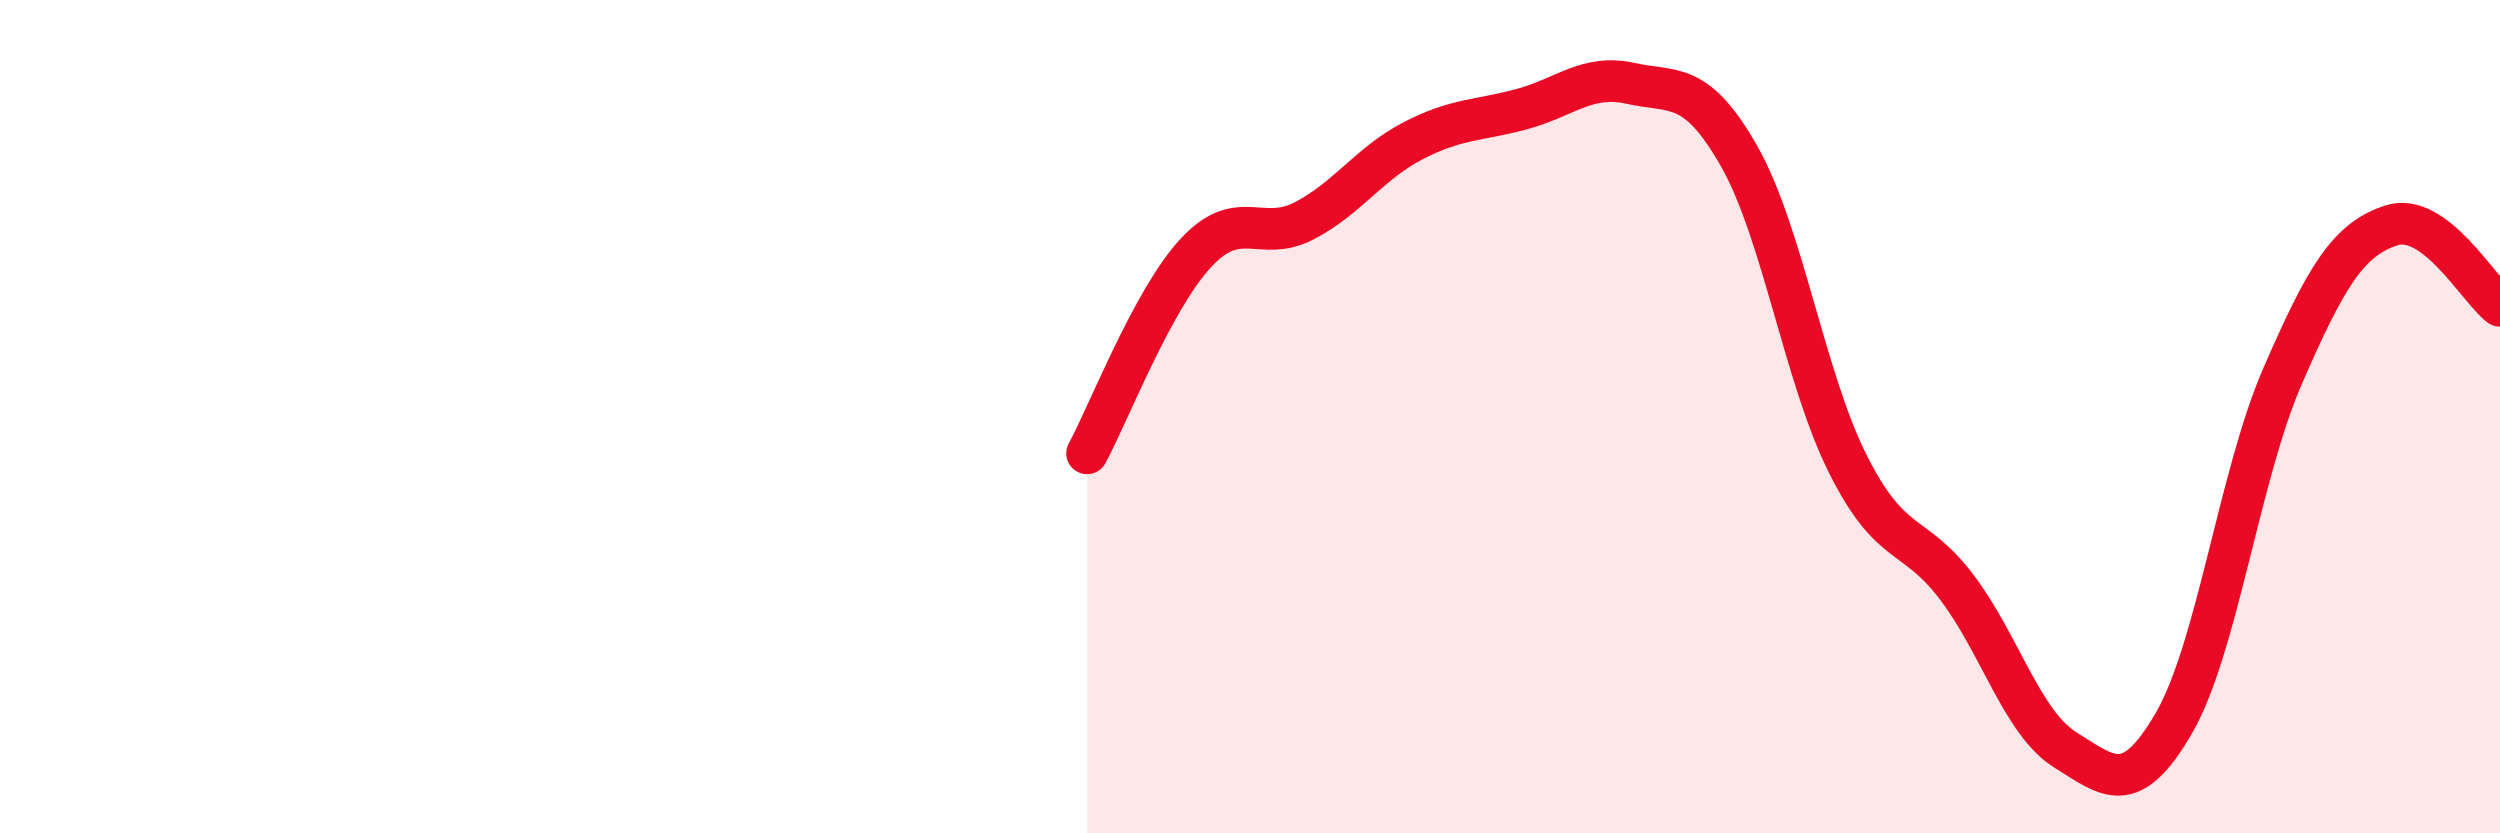
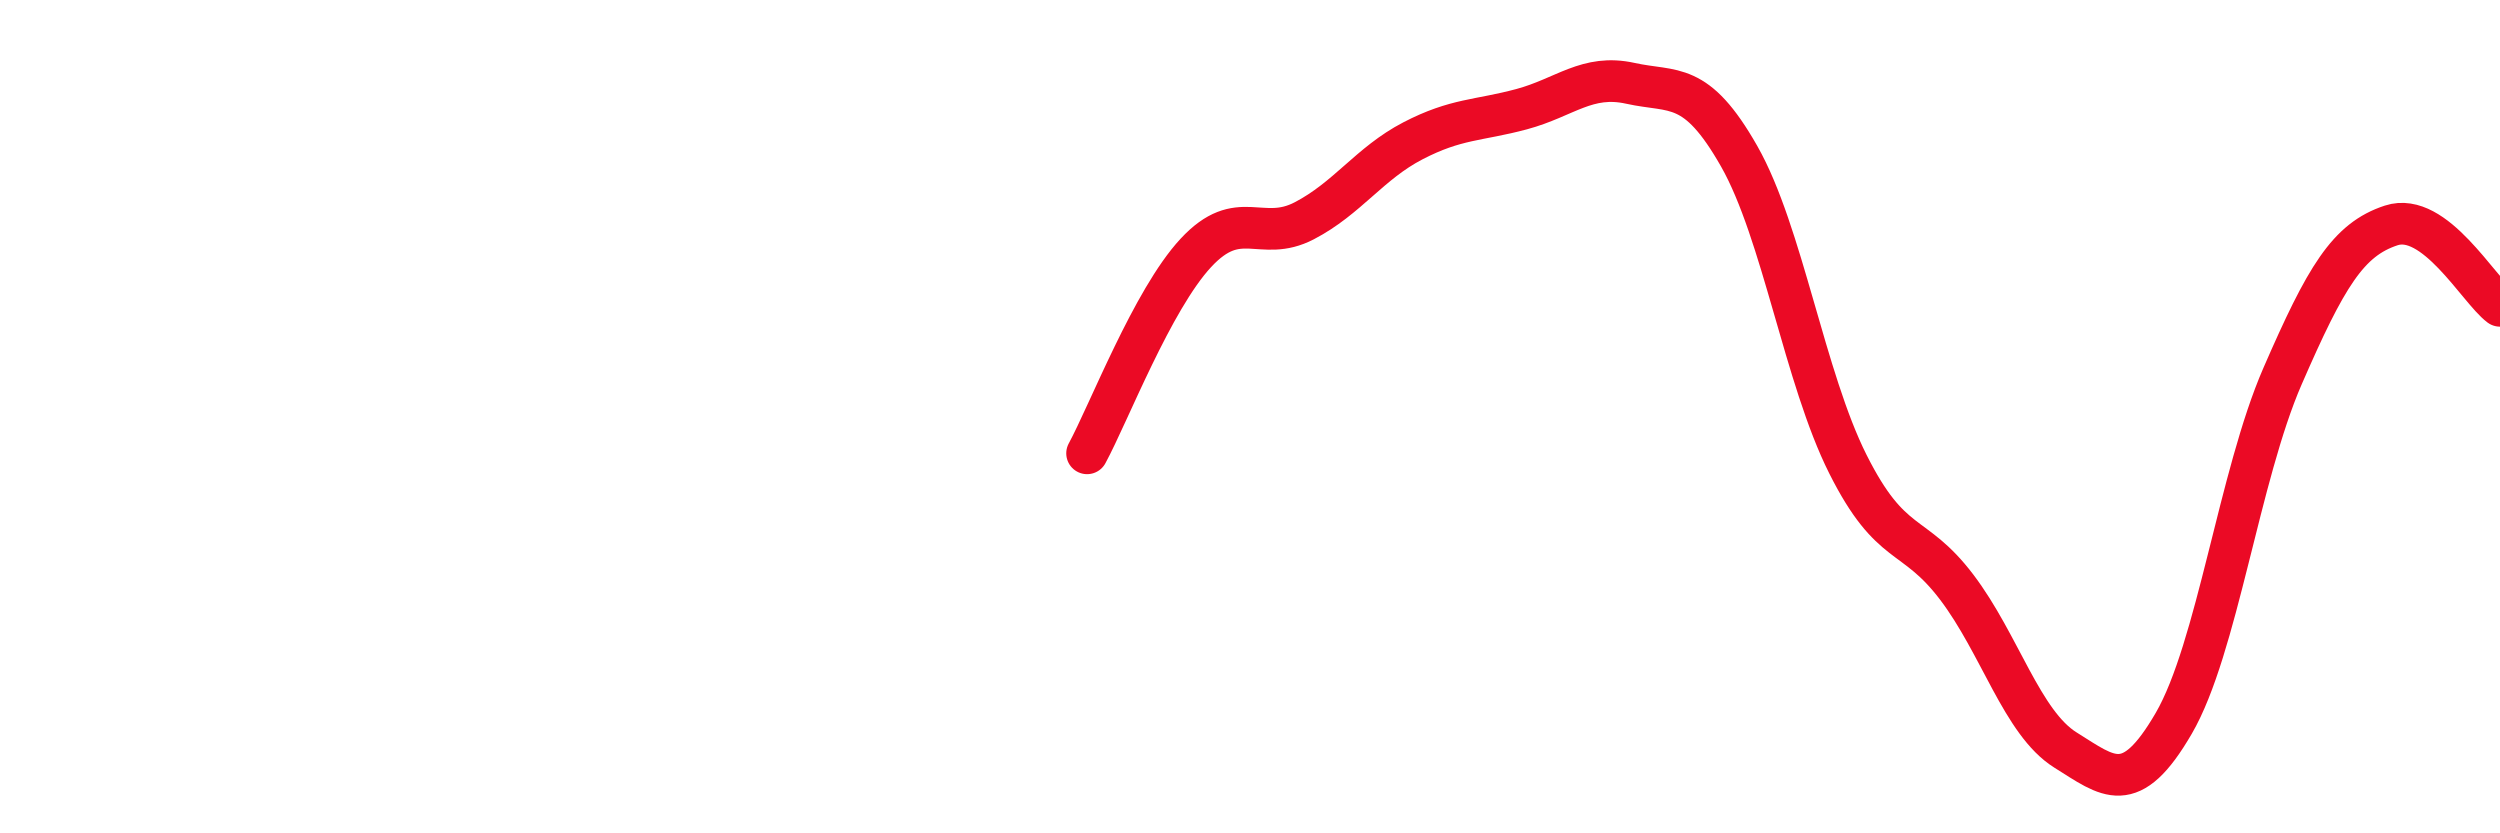
<svg xmlns="http://www.w3.org/2000/svg" width="60" height="20" viewBox="0 0 60 20">
-   <path d="M 26.09,10.88 C 26.61,9.92 27.66,7.19 28.7,6.07 C 29.74,4.95 30.26,5.84 31.3,5.3 C 32.34,4.76 32.87,3.92 33.91,3.38 C 34.95,2.84 35.48,2.9 36.52,2.62 C 37.56,2.34 38.09,1.77 39.13,2 C 40.17,2.23 40.7,1.92 41.74,3.75 C 42.78,5.58 43.31,9.07 44.35,11.14 C 45.39,13.21 45.92,12.72 46.96,14.09 C 48,15.46 48.53,17.35 49.57,18 C 50.61,18.65 51.13,19.15 52.17,17.36 C 53.21,15.57 53.74,11.42 54.78,9.03 C 55.82,6.64 56.35,5.75 57.39,5.41 C 58.43,5.07 59.48,6.95 60,7.34L60 20L26.09 20Z" fill="#EB0A25" opacity="0.1" stroke-linecap="round" stroke-linejoin="round" />
  <path d="M 26.09,10.88 C 26.61,9.92 27.66,7.19 28.7,6.07 C 29.74,4.95 30.26,5.84 31.3,5.3 C 32.34,4.76 32.87,3.92 33.91,3.38 C 34.95,2.84 35.48,2.9 36.52,2.62 C 37.56,2.34 38.09,1.77 39.13,2 C 40.17,2.23 40.7,1.92 41.74,3.75 C 42.78,5.58 43.31,9.07 44.35,11.14 C 45.39,13.21 45.92,12.72 46.96,14.09 C 48,15.46 48.53,17.35 49.57,18 C 50.61,18.65 51.13,19.15 52.17,17.36 C 53.21,15.57 53.74,11.42 54.78,9.03 C 55.82,6.64 56.35,5.75 57.39,5.41 C 58.43,5.07 59.48,6.95 60,7.34" stroke="#EB0A25" stroke-width="1" fill="none" stroke-linecap="round" stroke-linejoin="round" />
</svg>